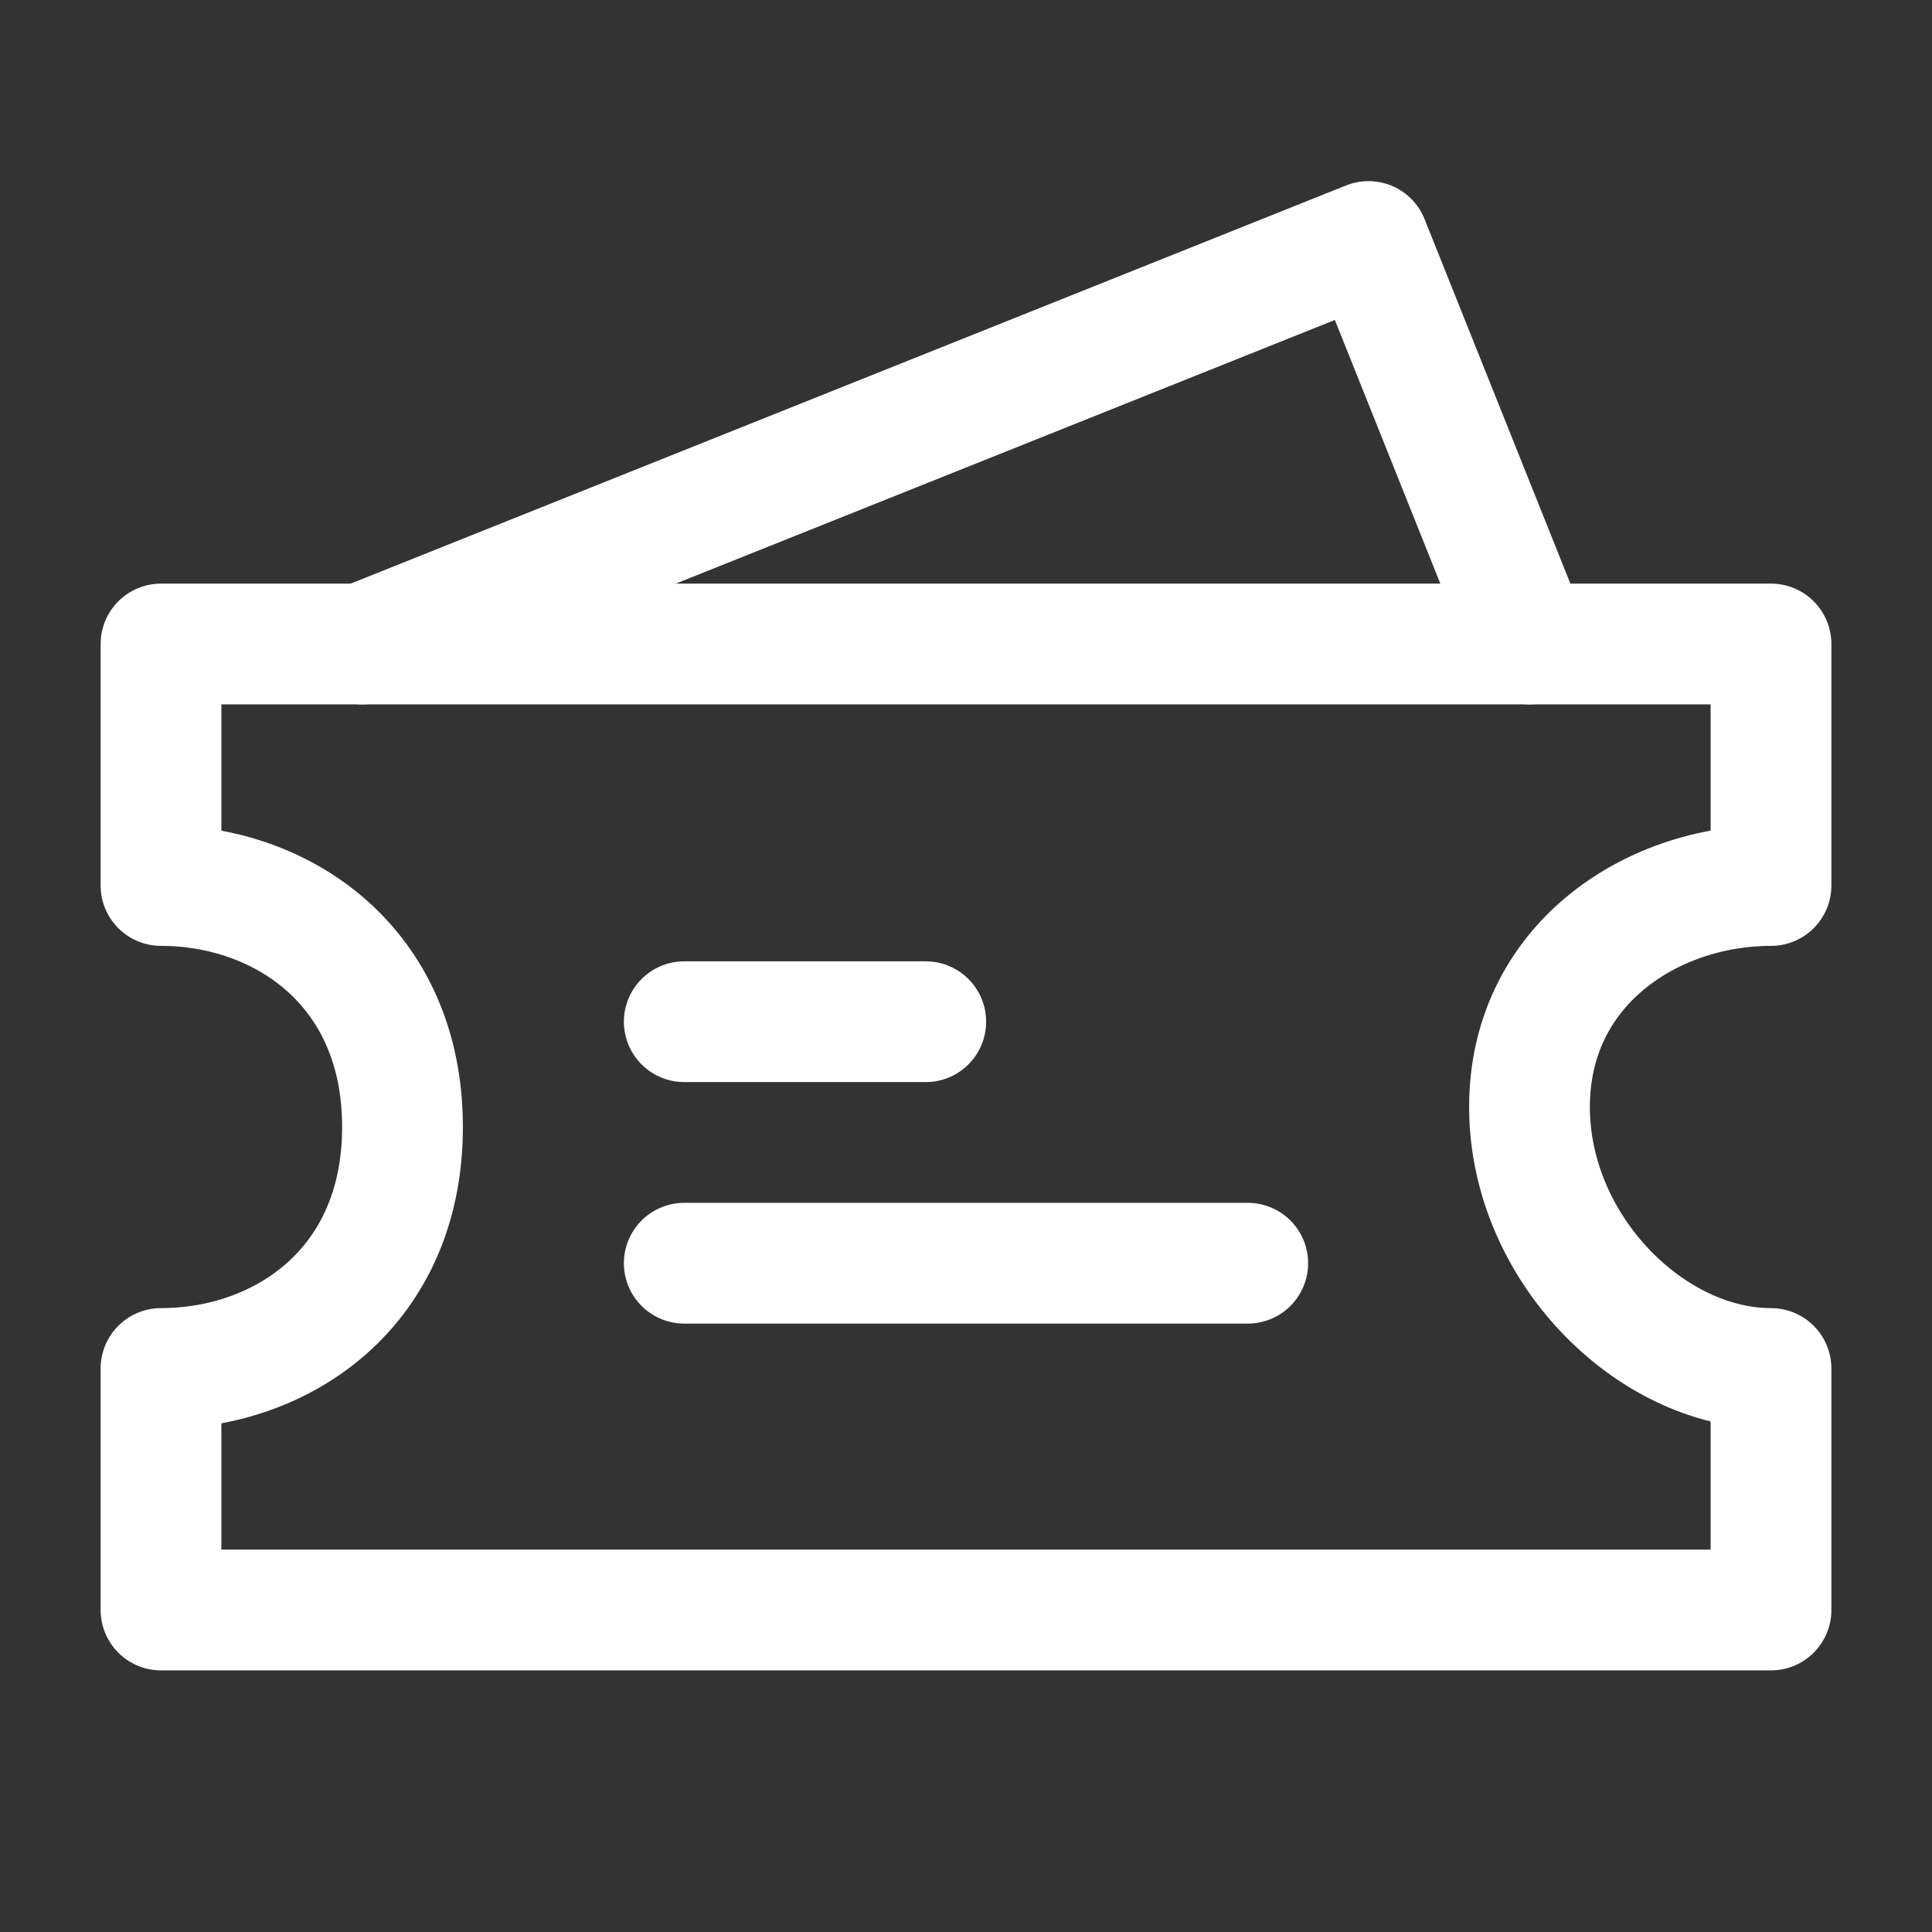
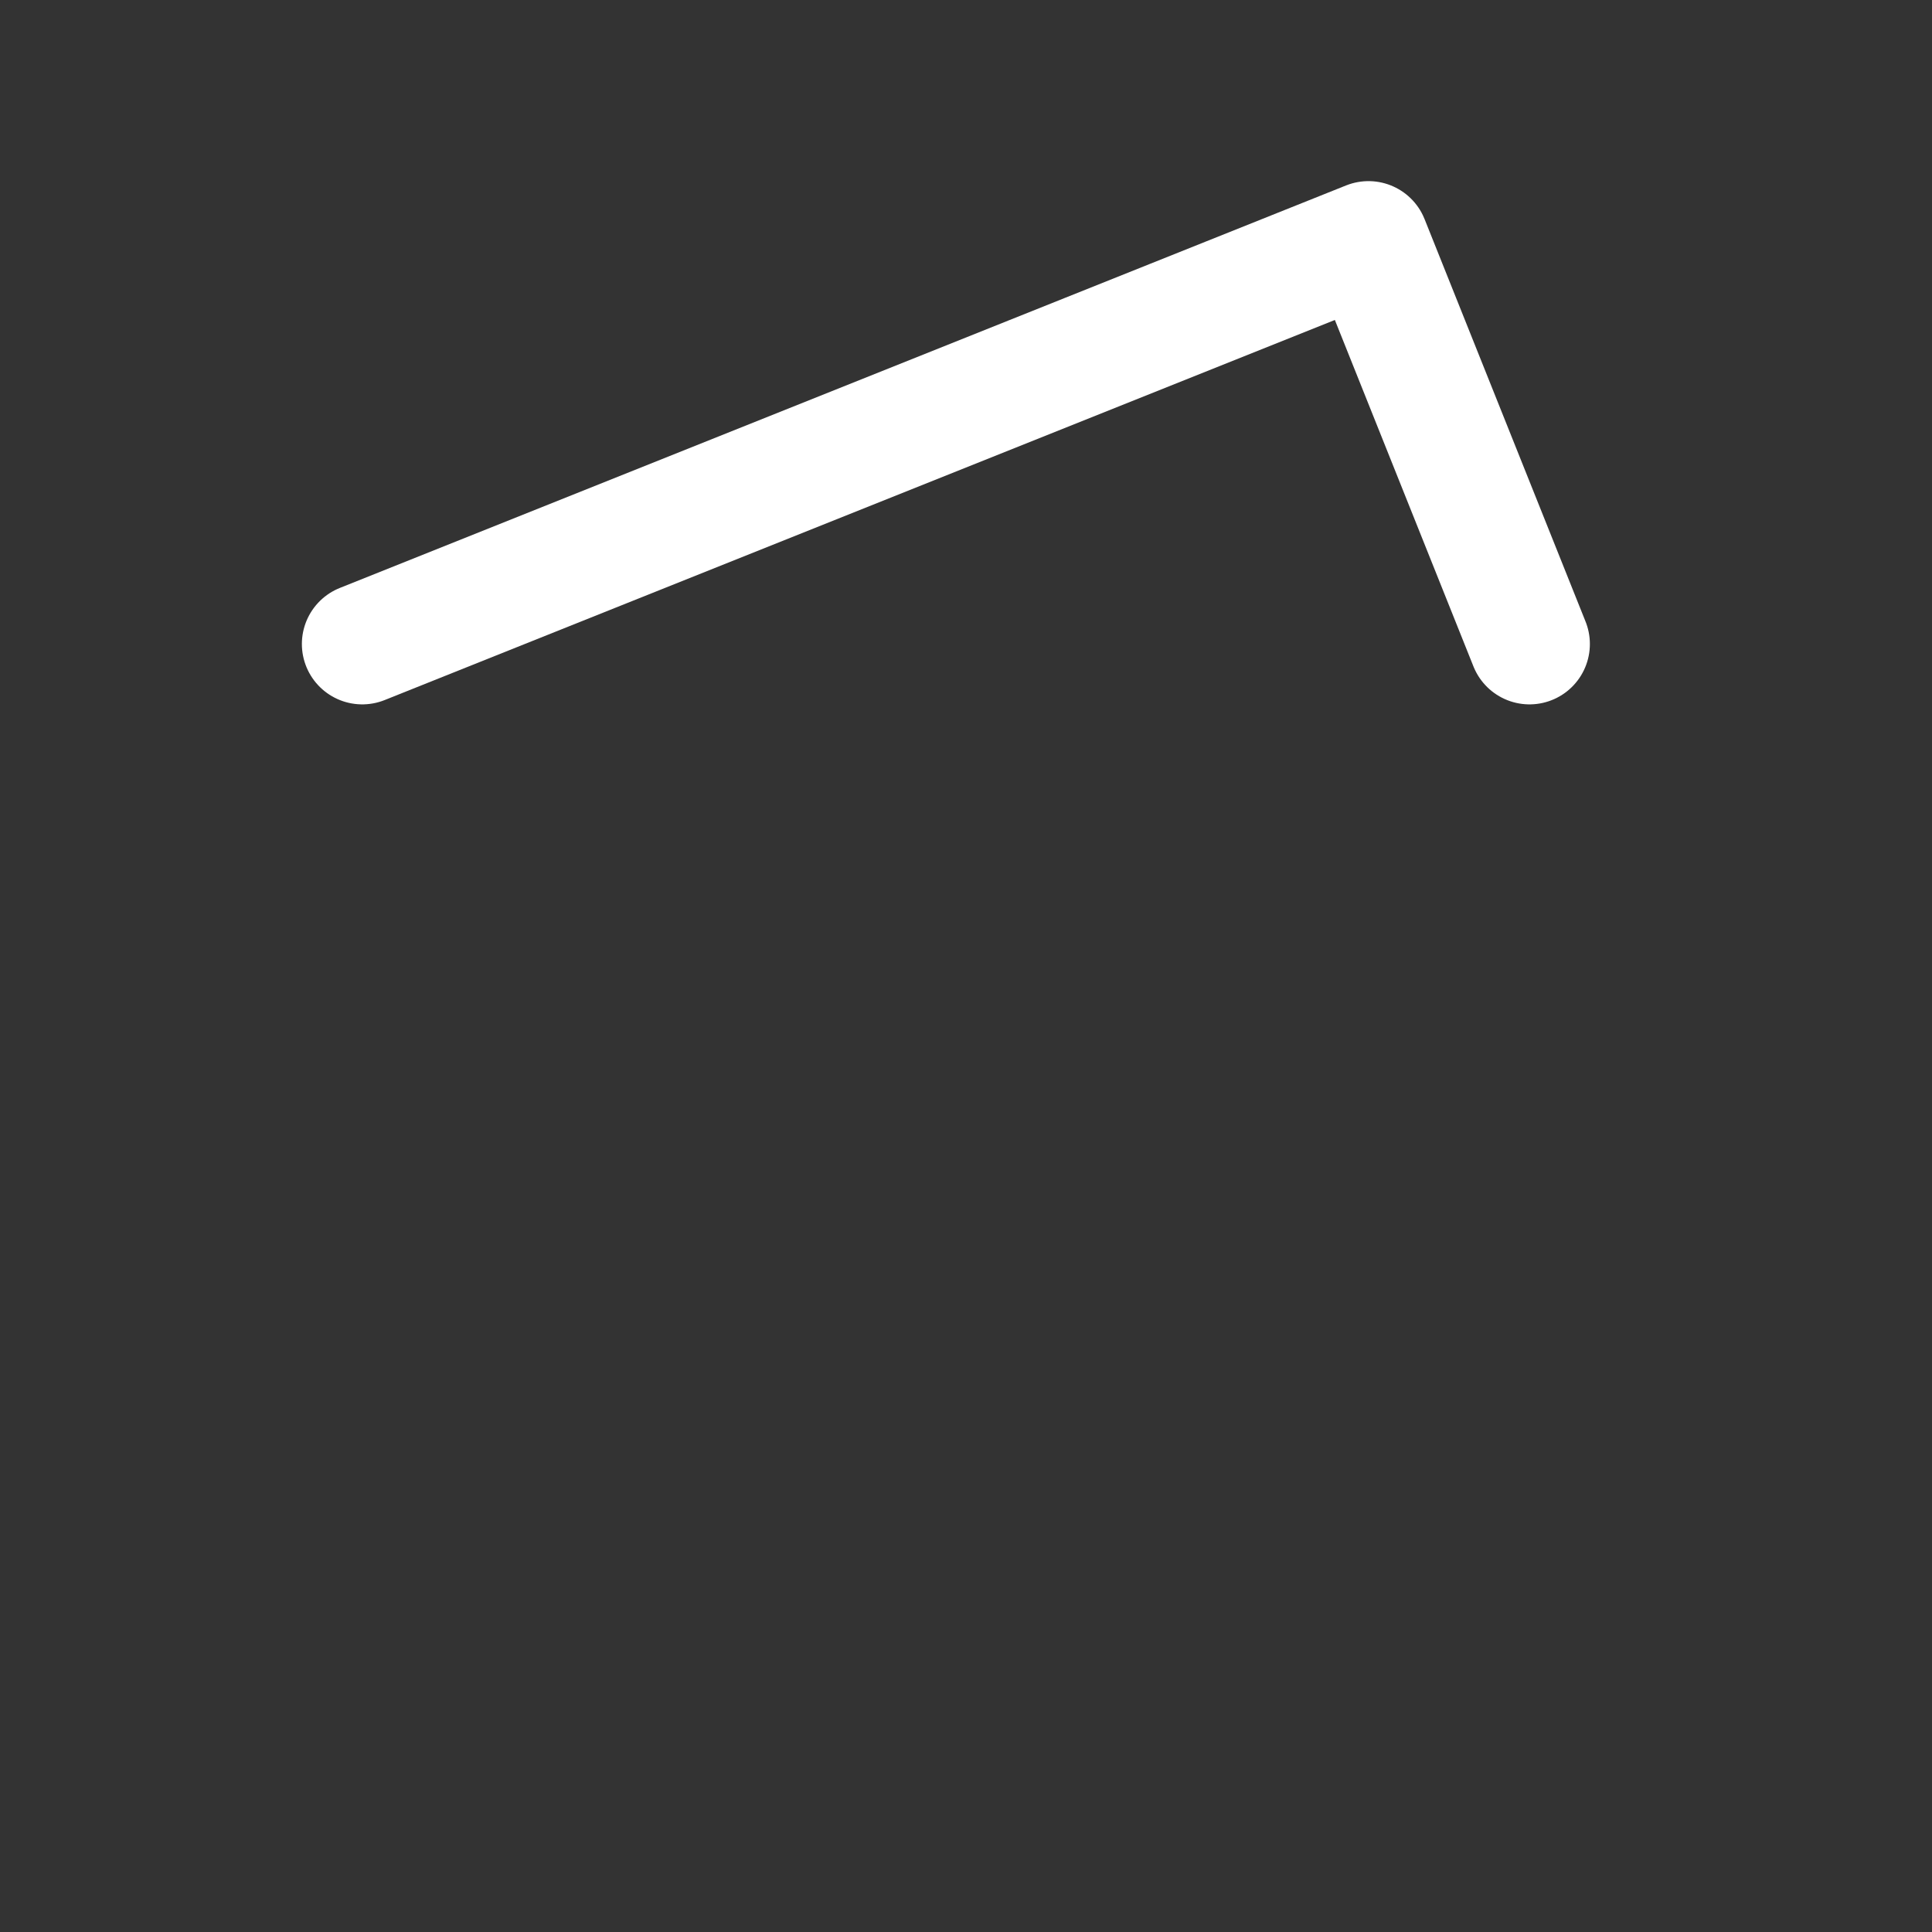
<svg xmlns="http://www.w3.org/2000/svg" width="24" height="24" viewBox="0 0 24 24" fill="none">
  <rect x="0" y="0" width="24" height="24" fill="#333333" stroke="none" />
  <path d="M4.5 8L17 3L19 8" stroke="white" stroke-width="1.5" stroke-linecap="round" stroke-linejoin="round" />
-   <path d="M2 8H22V11C20.5 11 19 12 19 13.75C19 15.5 20.5 17 22 17V20H2V17C3.5 17 5 16 5 14C5 12 3.5 11 2 11V8Z" stroke="white" stroke-width="1.5" stroke-linecap="round" stroke-linejoin="round" />
-   <path d="M8.5 12.692H11.5" stroke="white" stroke-width="1.5" stroke-linecap="round" />
-   <path d="M8.5 15.692H15.5" stroke="white" stroke-width="1.5" stroke-linecap="round" />
</svg>